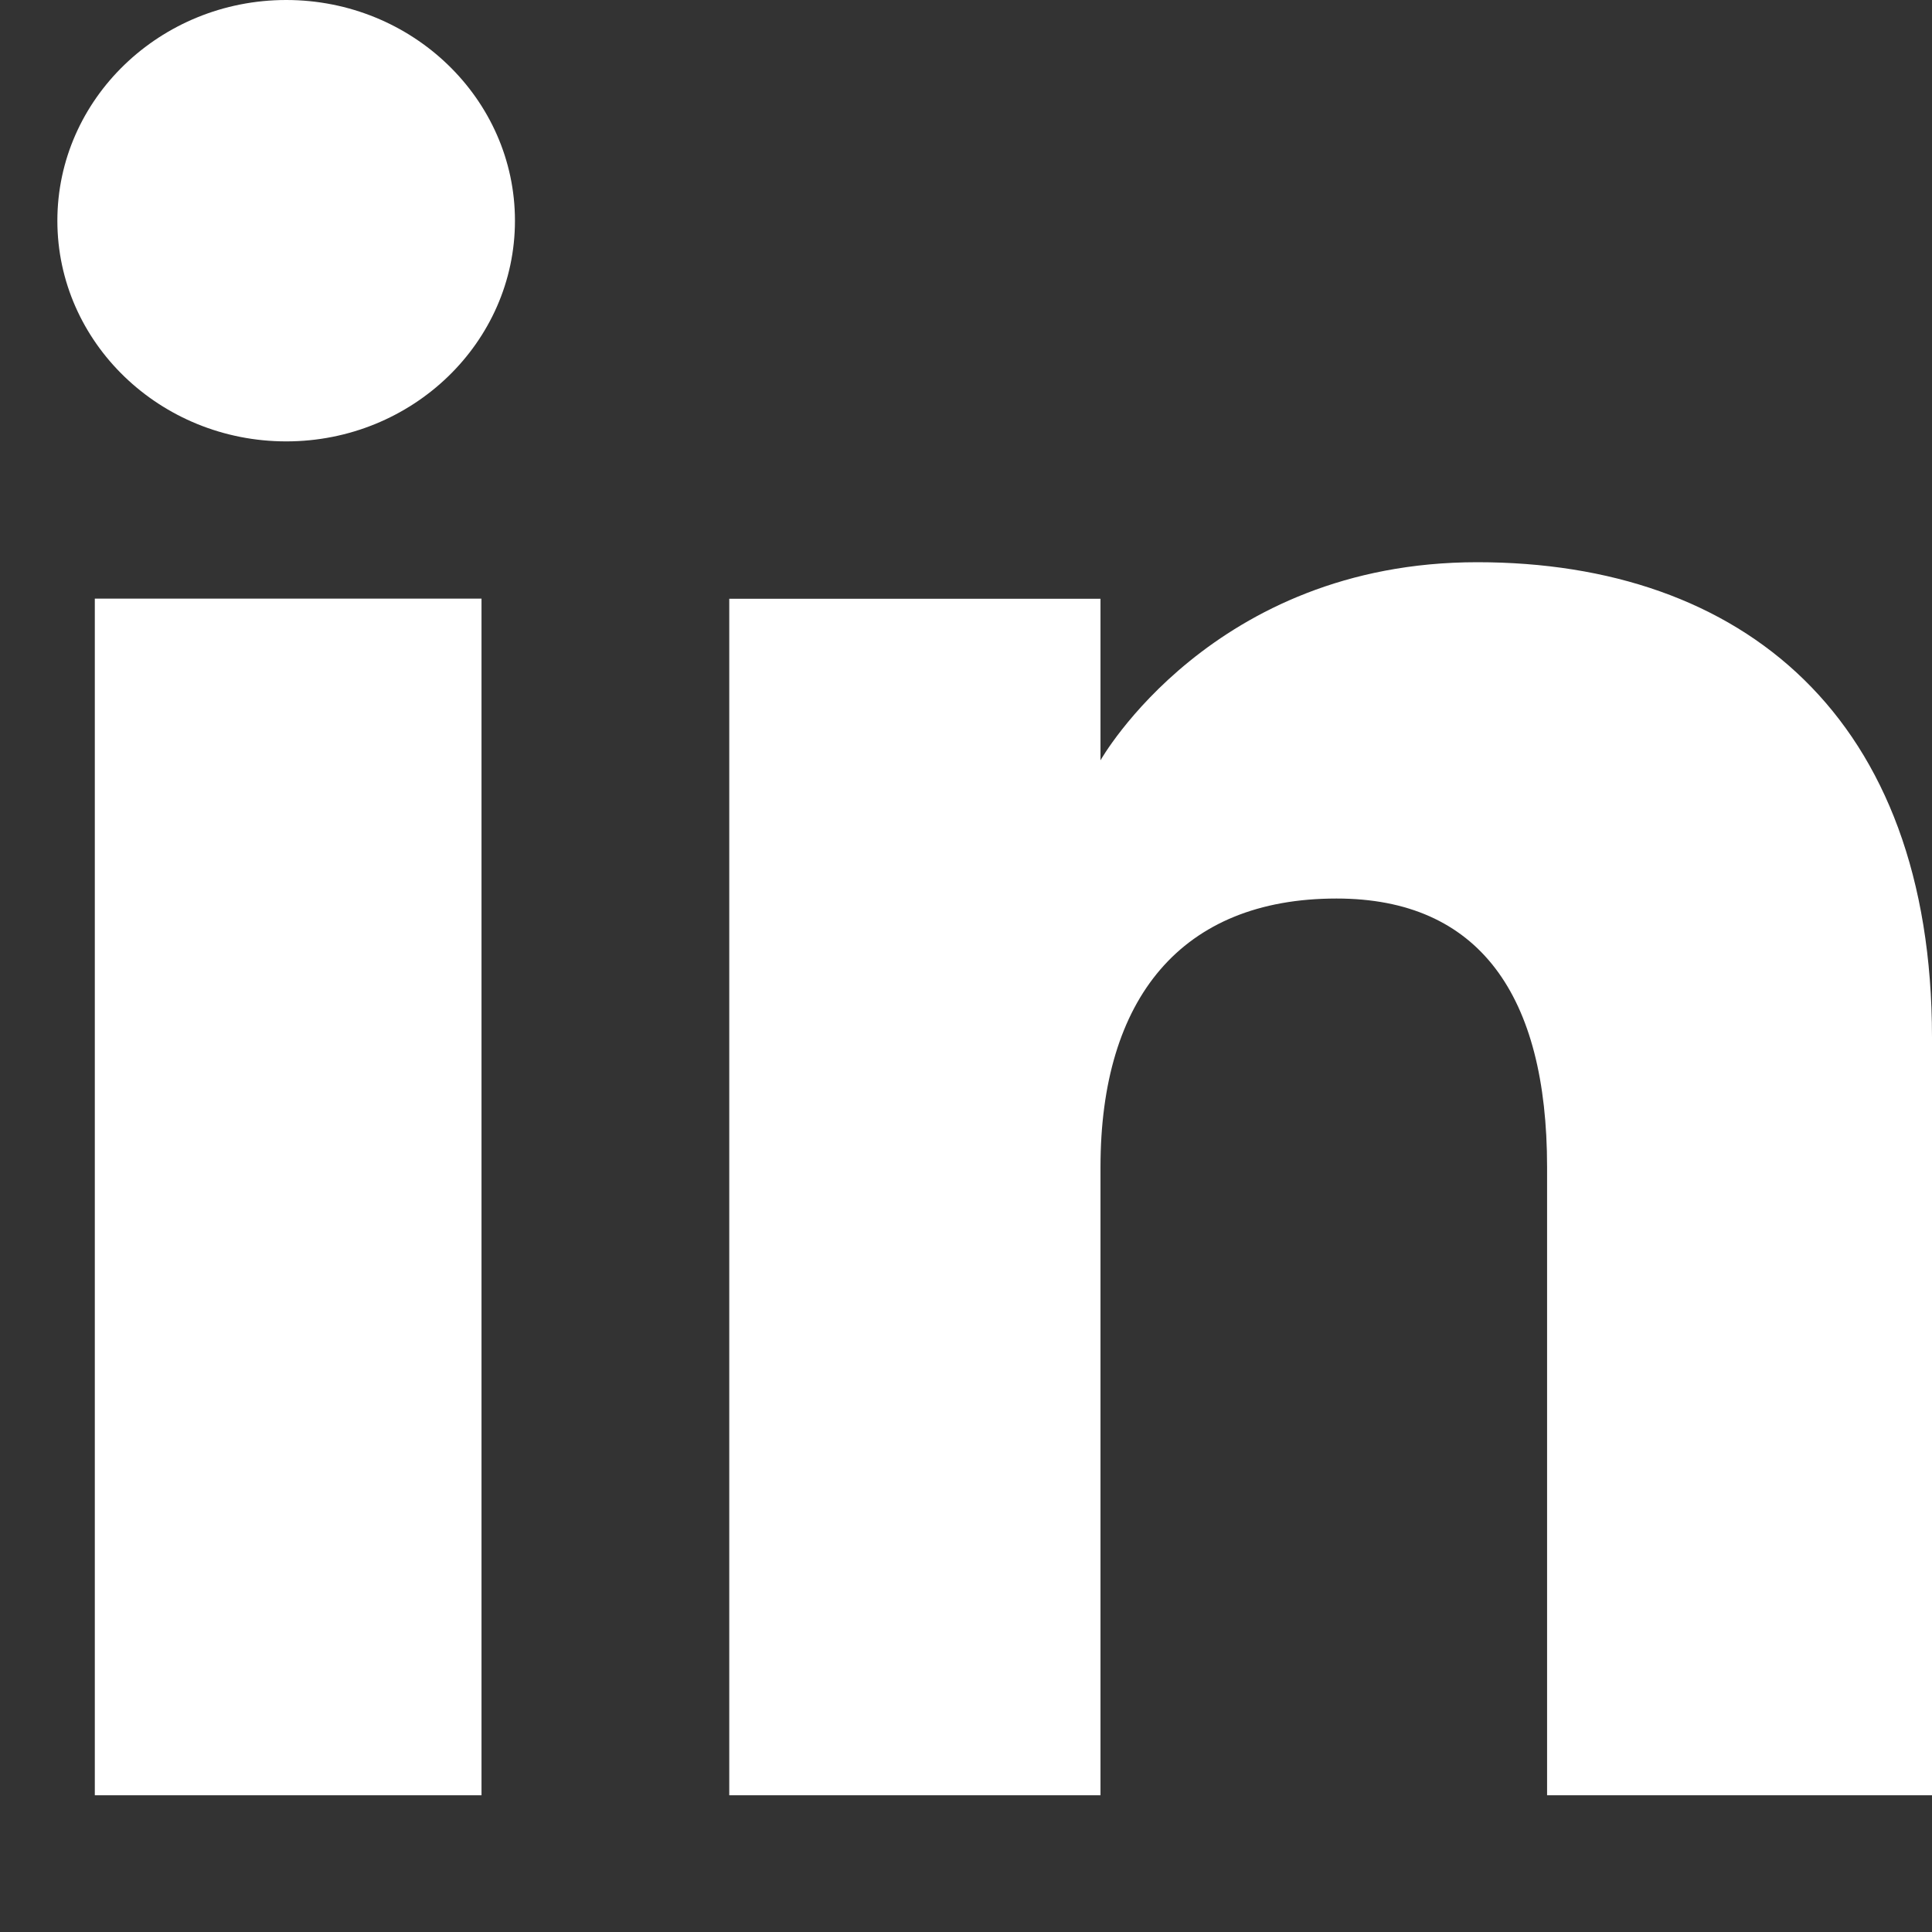
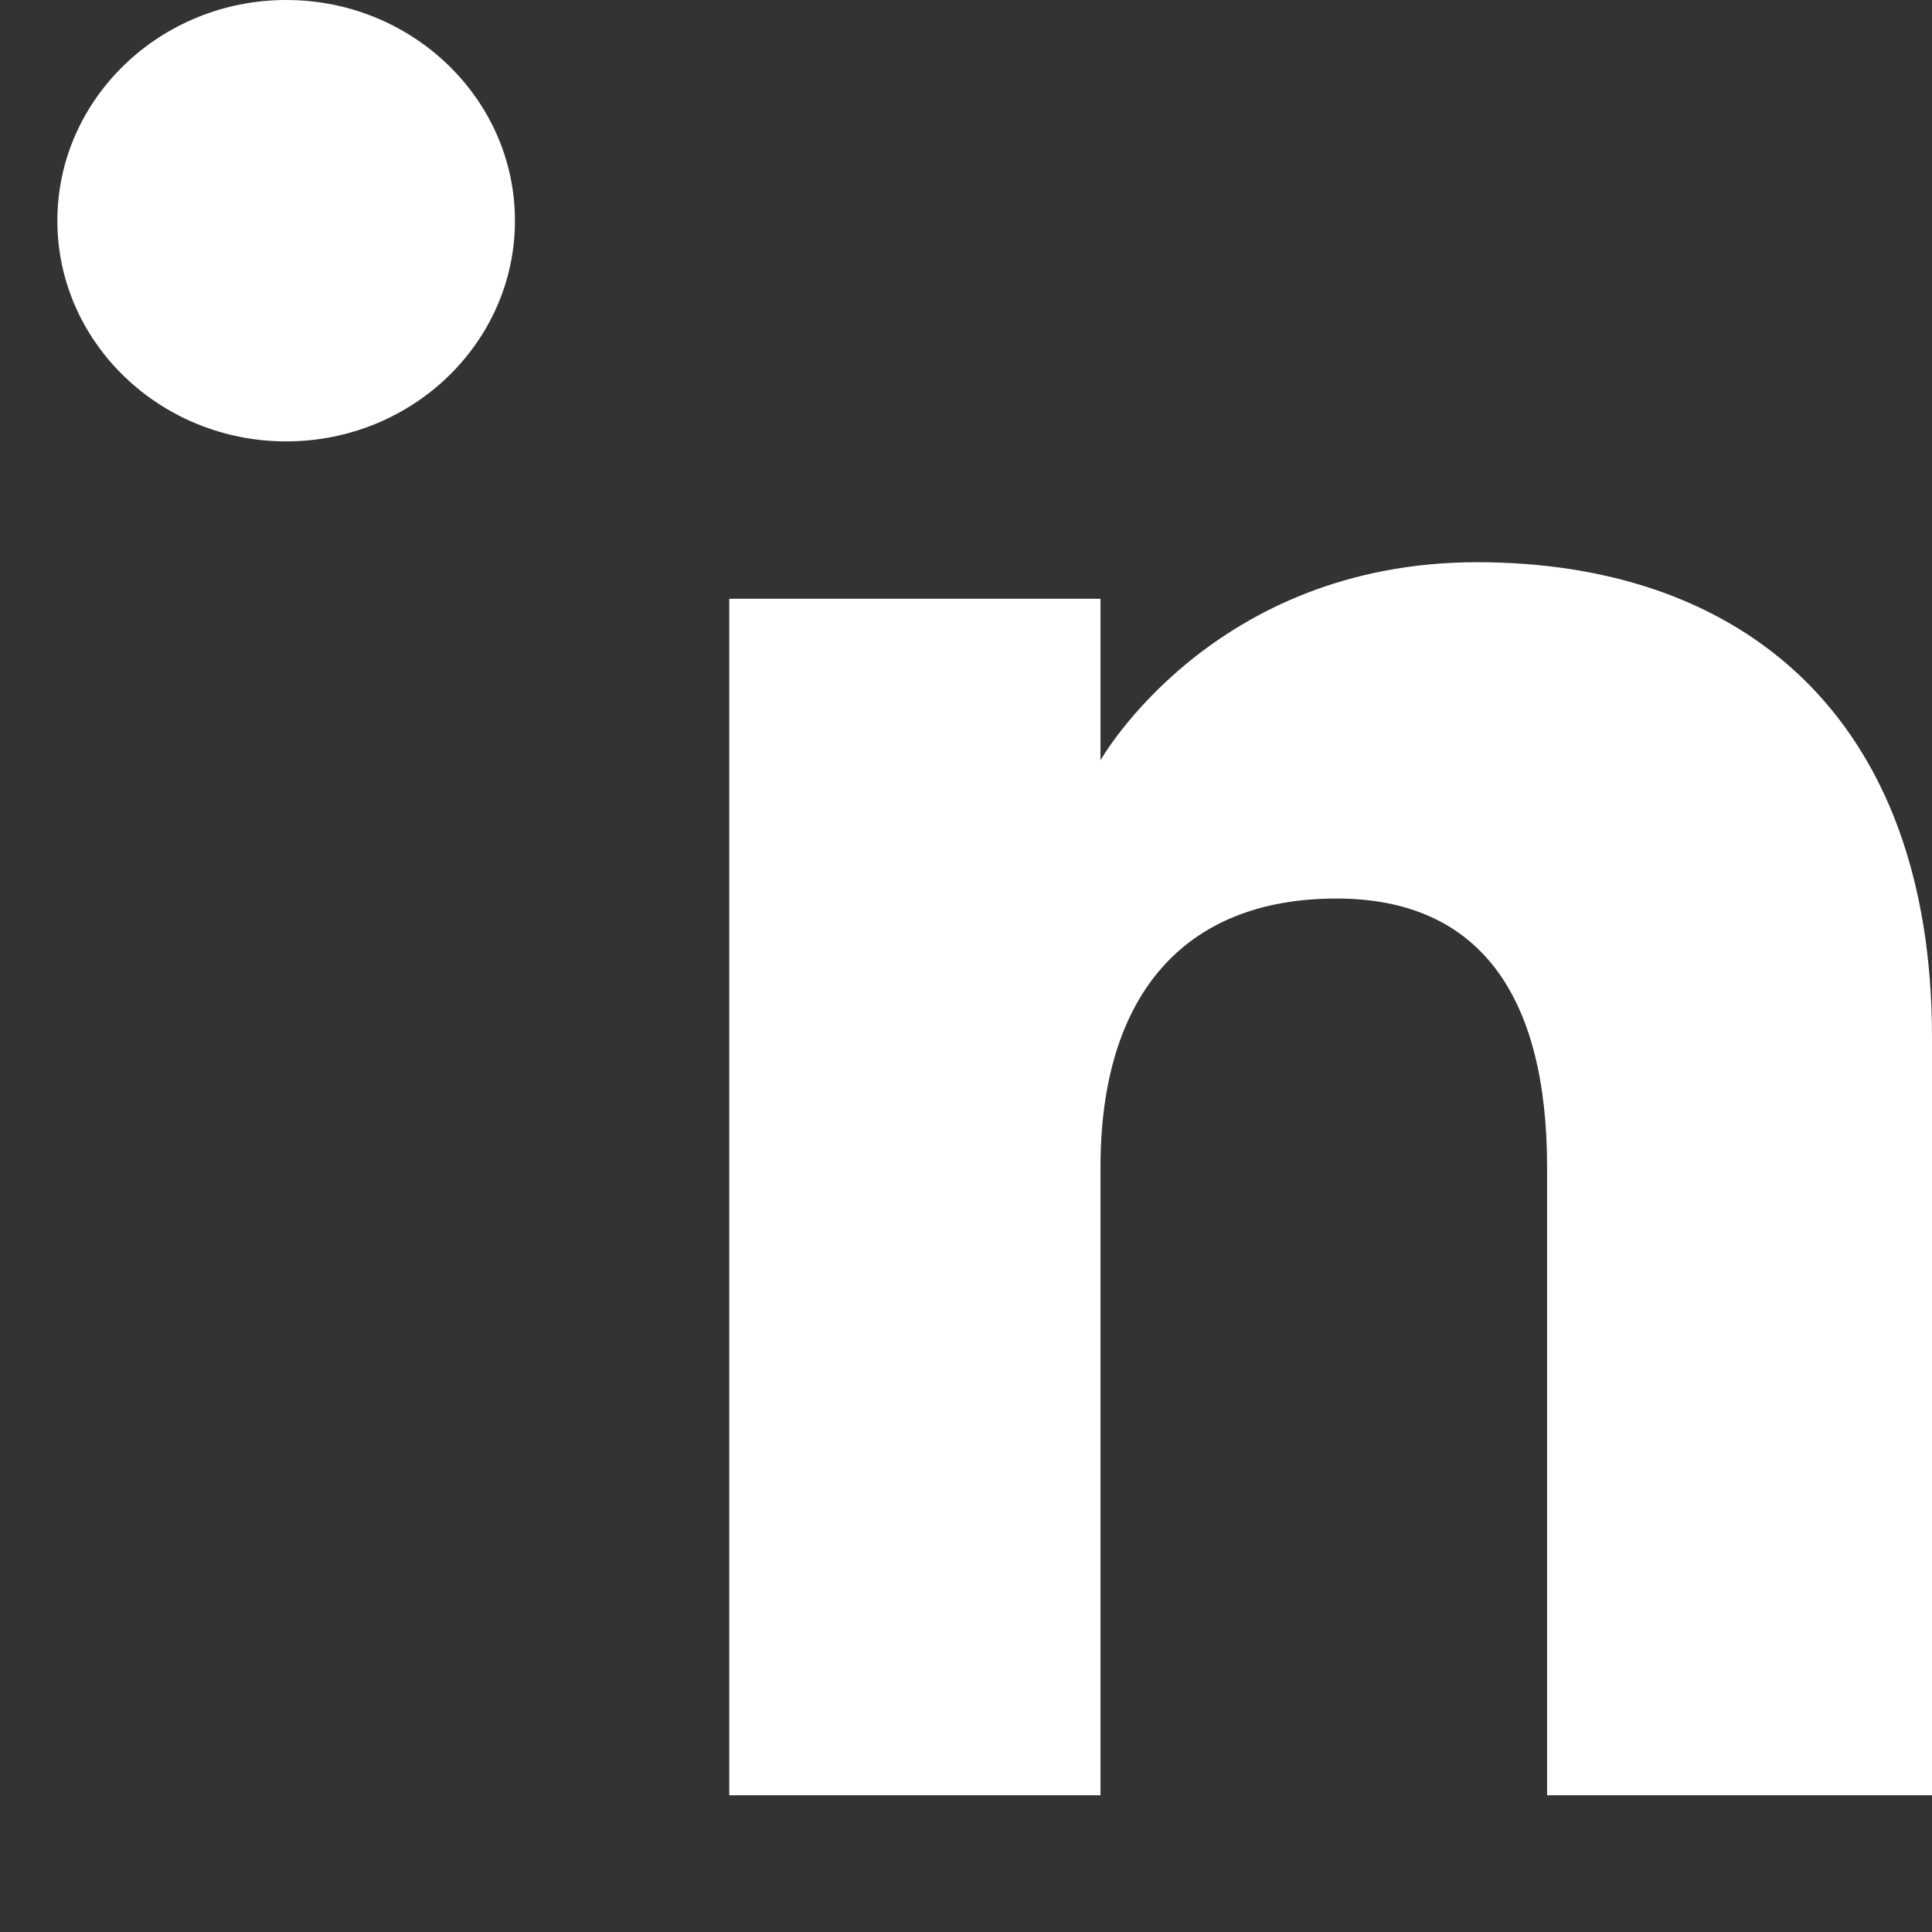
<svg xmlns="http://www.w3.org/2000/svg" width="100%" height="100%" viewBox="0 0 13 13" fill="none">
  <rect x="0" y="0" width="13" height="13" fill="#333333" stroke="none" />
-   <path d="M3.24 4.028H0.638V12.08H3.24V4.028Z" fill="white" />
  <path d="M1.926 2.97C2.775 2.97 3.465 2.304 3.465 1.485C3.465 0.667 2.775 0 1.926 0C1.077 0 0.386 0.667 0.386 1.485C0.386 2.304 1.077 2.97 1.926 2.97Z" fill="white" />
  <path d="M7.405 7.853C7.405 6.718 7.949 6.046 8.993 6.046C9.952 6.046 10.41 6.695 10.41 7.853V12.08H13V6.981C13 4.824 11.723 3.783 9.94 3.783C8.156 3.783 7.405 5.116 7.405 5.116V4.029H4.907V12.08H7.405V7.853Z" fill="white" />
</svg>